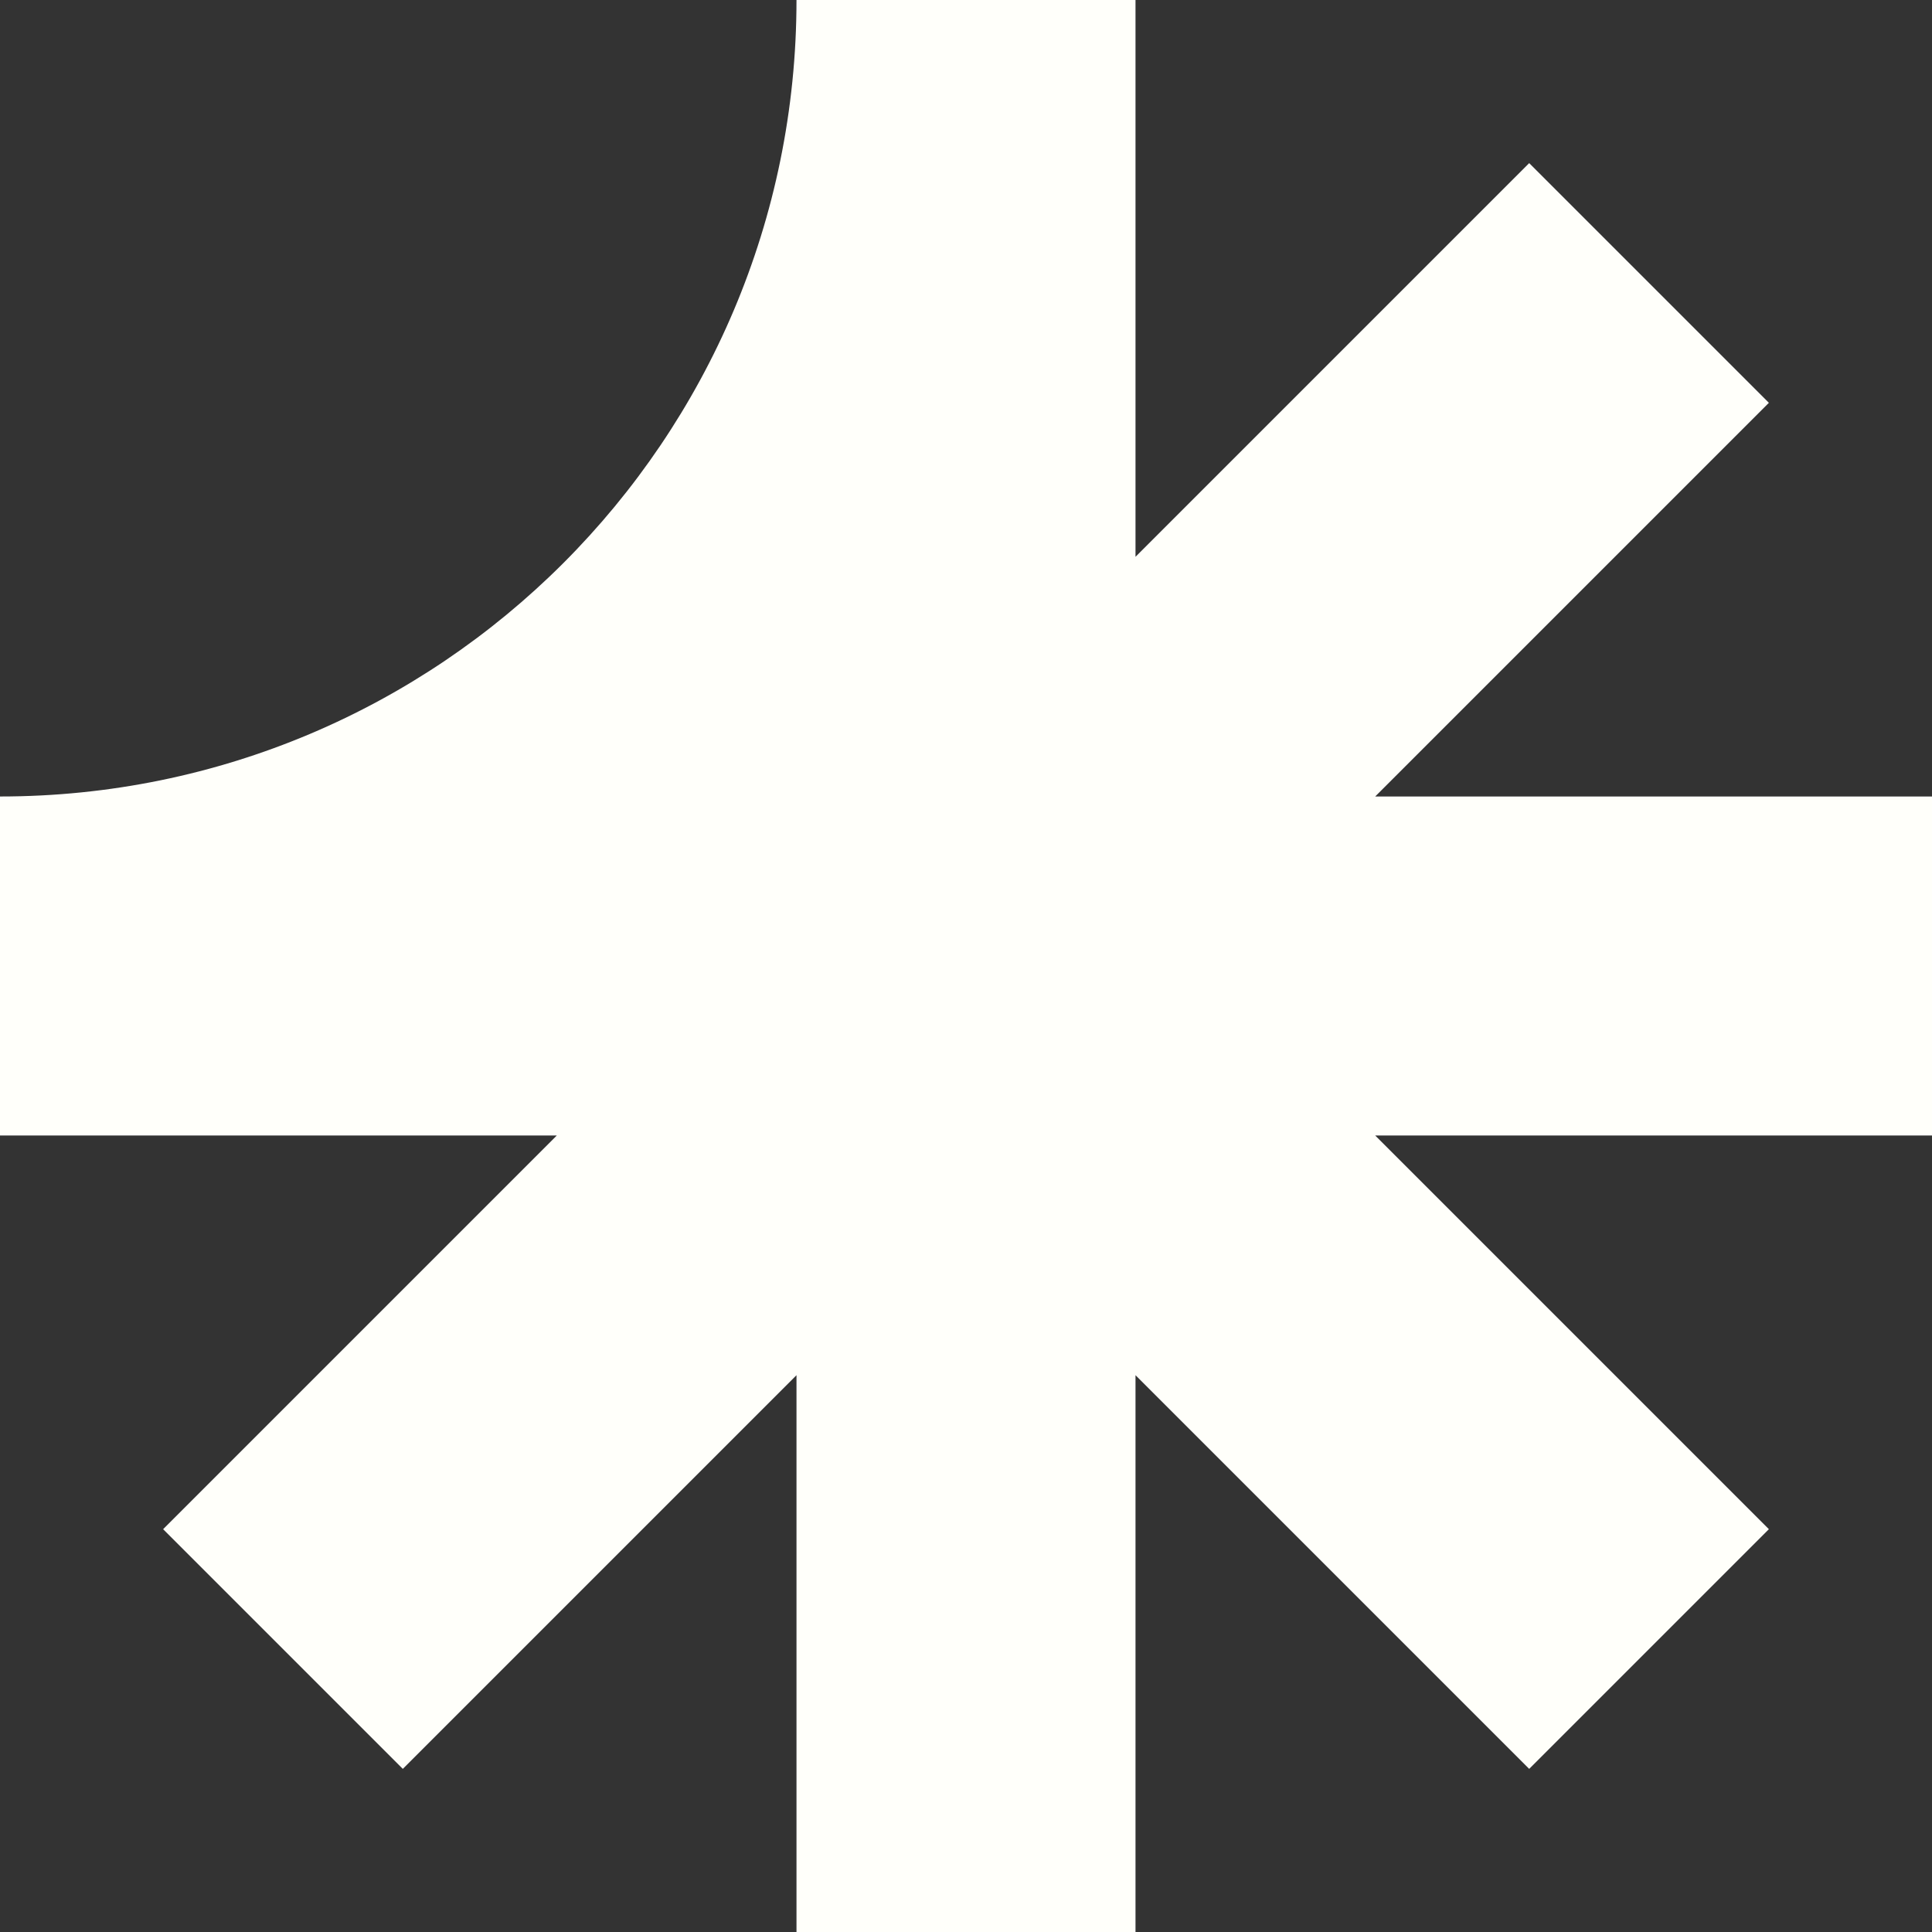
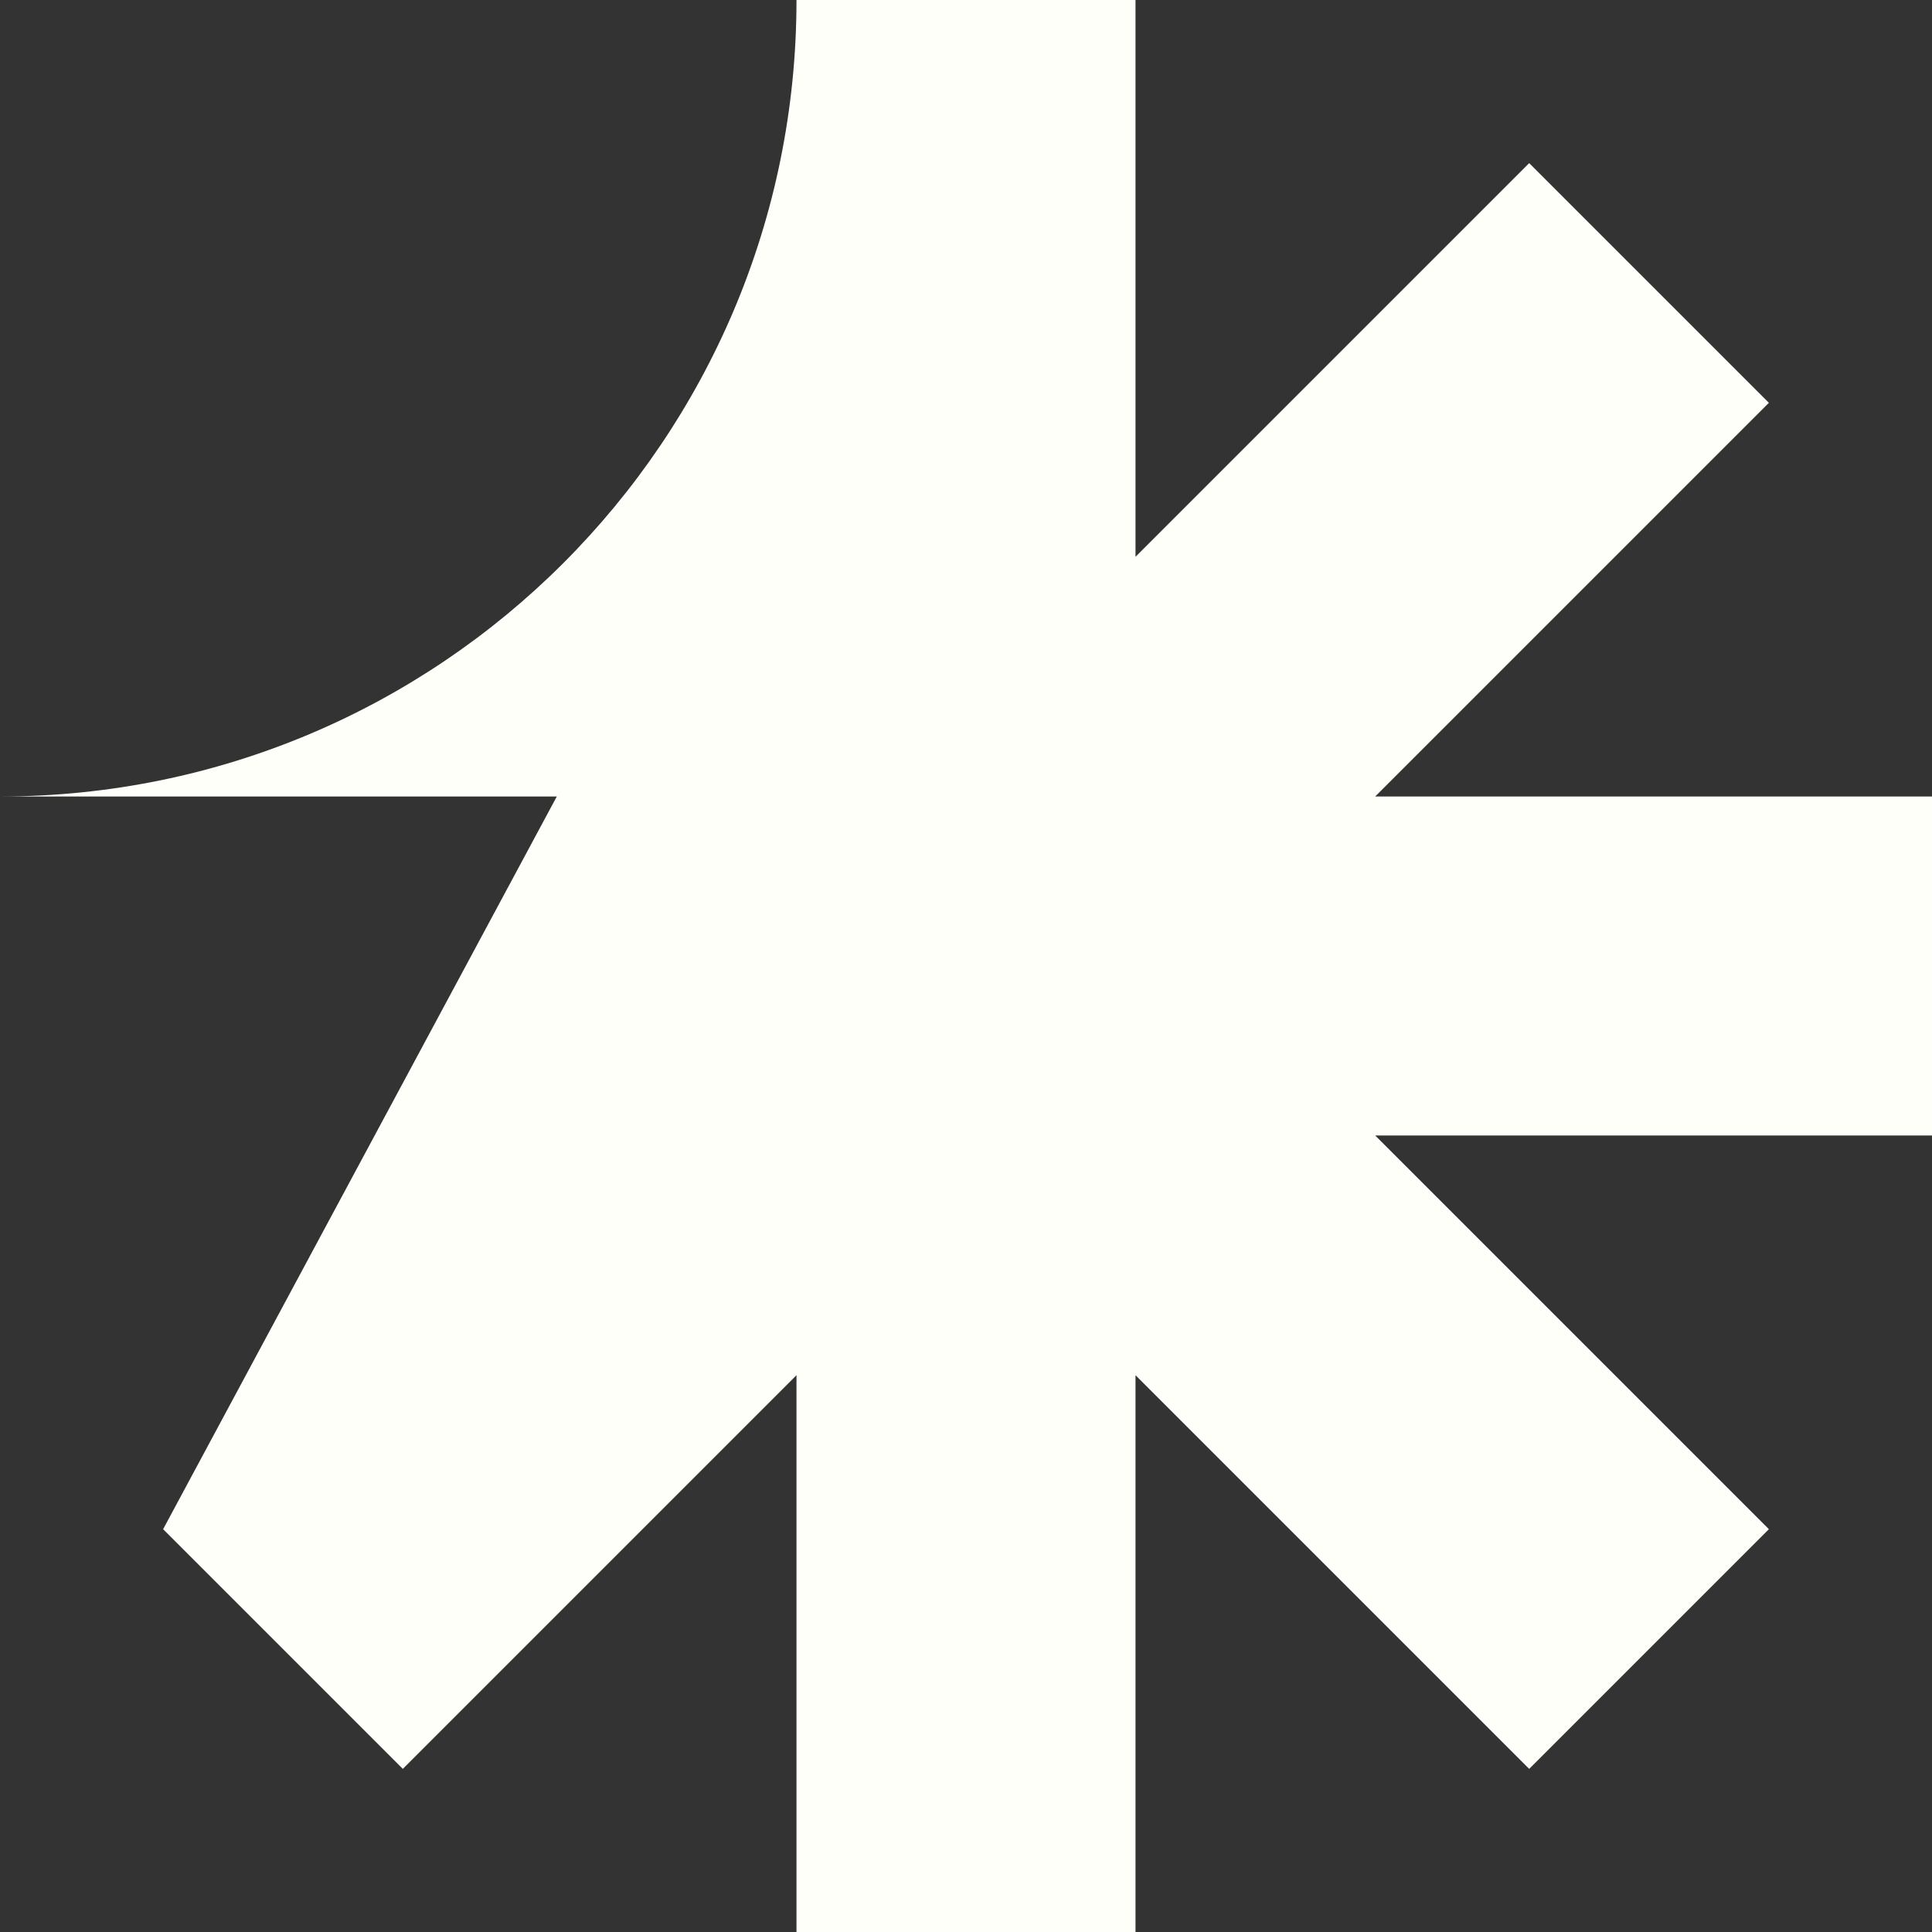
<svg xmlns="http://www.w3.org/2000/svg" data-name="Layer 2" viewBox="0 0 270.75 270.75">
  <rect x="0" y="0" width="270.75" height="270.75" fill="#333333" stroke="none" />
  <g data-name="Layer 2">
    <g data-name="Stadam Co">
      <g data-name="Lower Case">
-         <path d="M270.75 111.62h-78.03l55.17-55.17-33.59-33.59-55.17 55.17V0h-47.51c0 61.65-49.97 111.62-111.62 111.62v47.51h78.03L22.86 214.3l33.59 33.59 55.17-55.17v78.03h47.51v-78.03l55.17 55.17 33.59-33.59-55.17-55.17h78.03v-47.51Z" data-name="Stadam Co - LogoV" style="fill:#fffffa" />
+         <path d="M270.75 111.62h-78.03l55.17-55.17-33.59-33.59-55.17 55.17V0h-47.51c0 61.65-49.97 111.62-111.62 111.62h78.03L22.86 214.3l33.59 33.59 55.17-55.17v78.03h47.51v-78.03l55.17 55.17 33.59-33.59-55.17-55.17h78.03v-47.51Z" data-name="Stadam Co - LogoV" style="fill:#fffffa" />
      </g>
    </g>
  </g>
</svg>